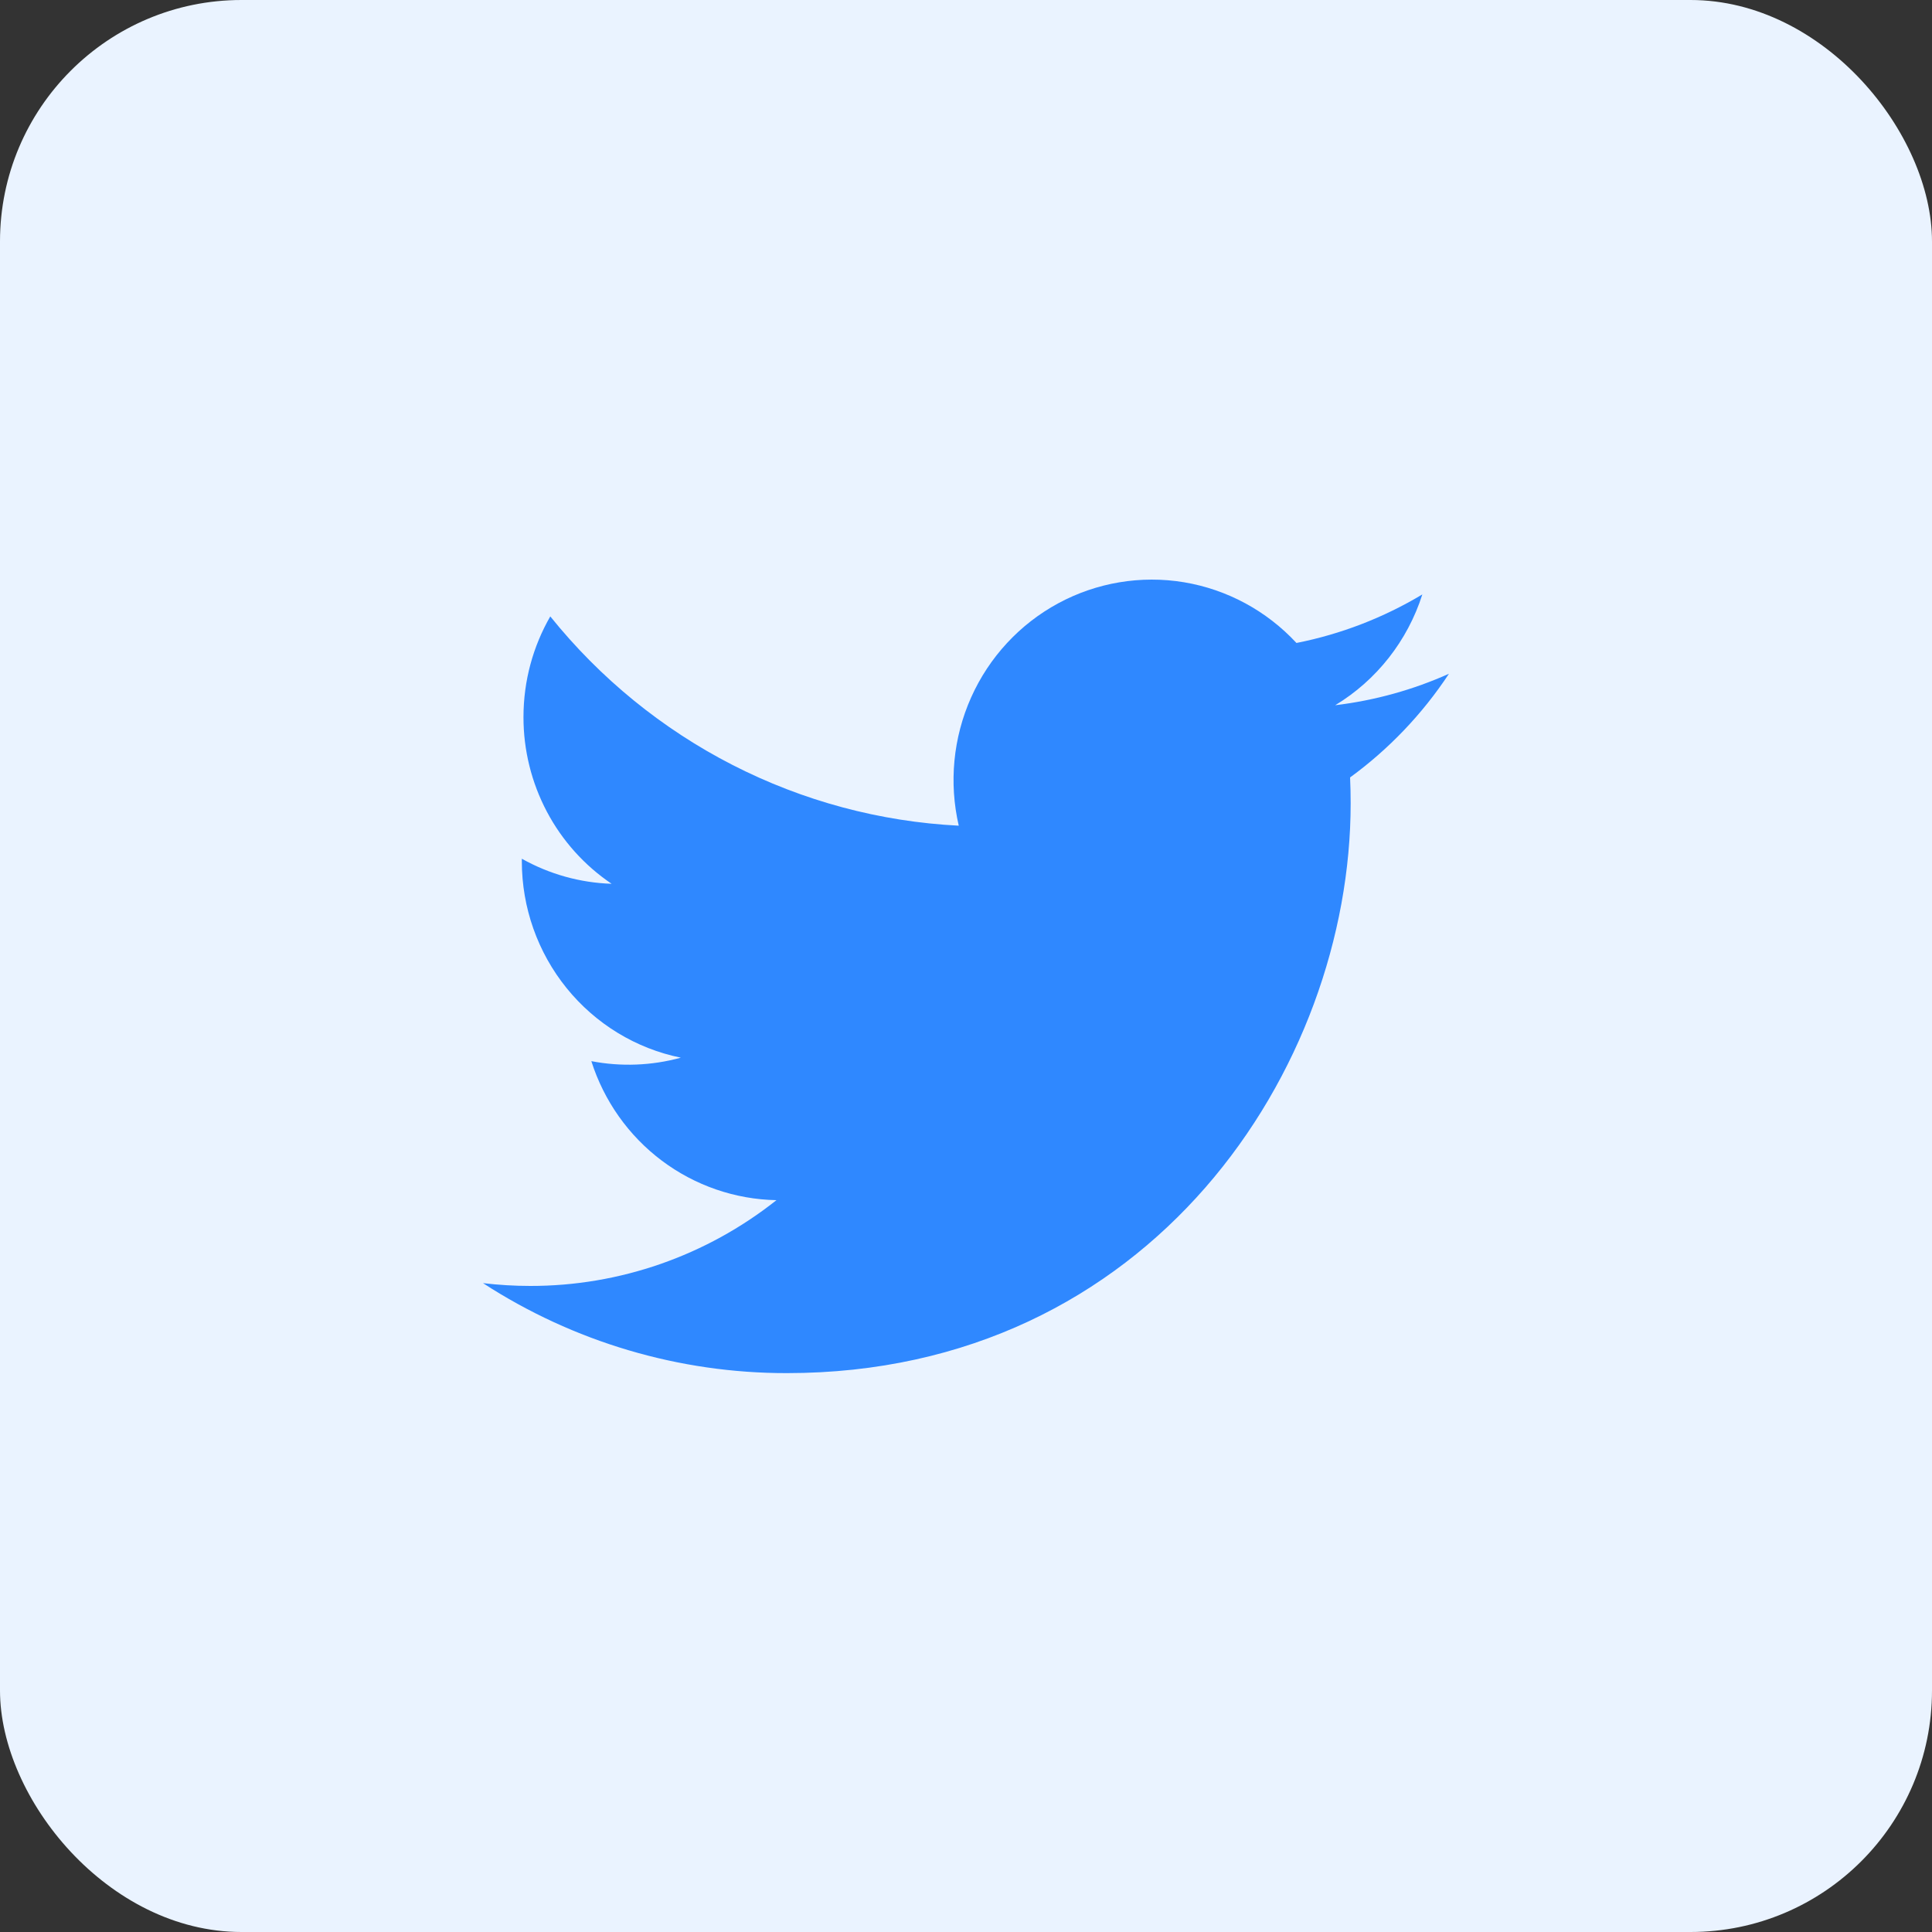
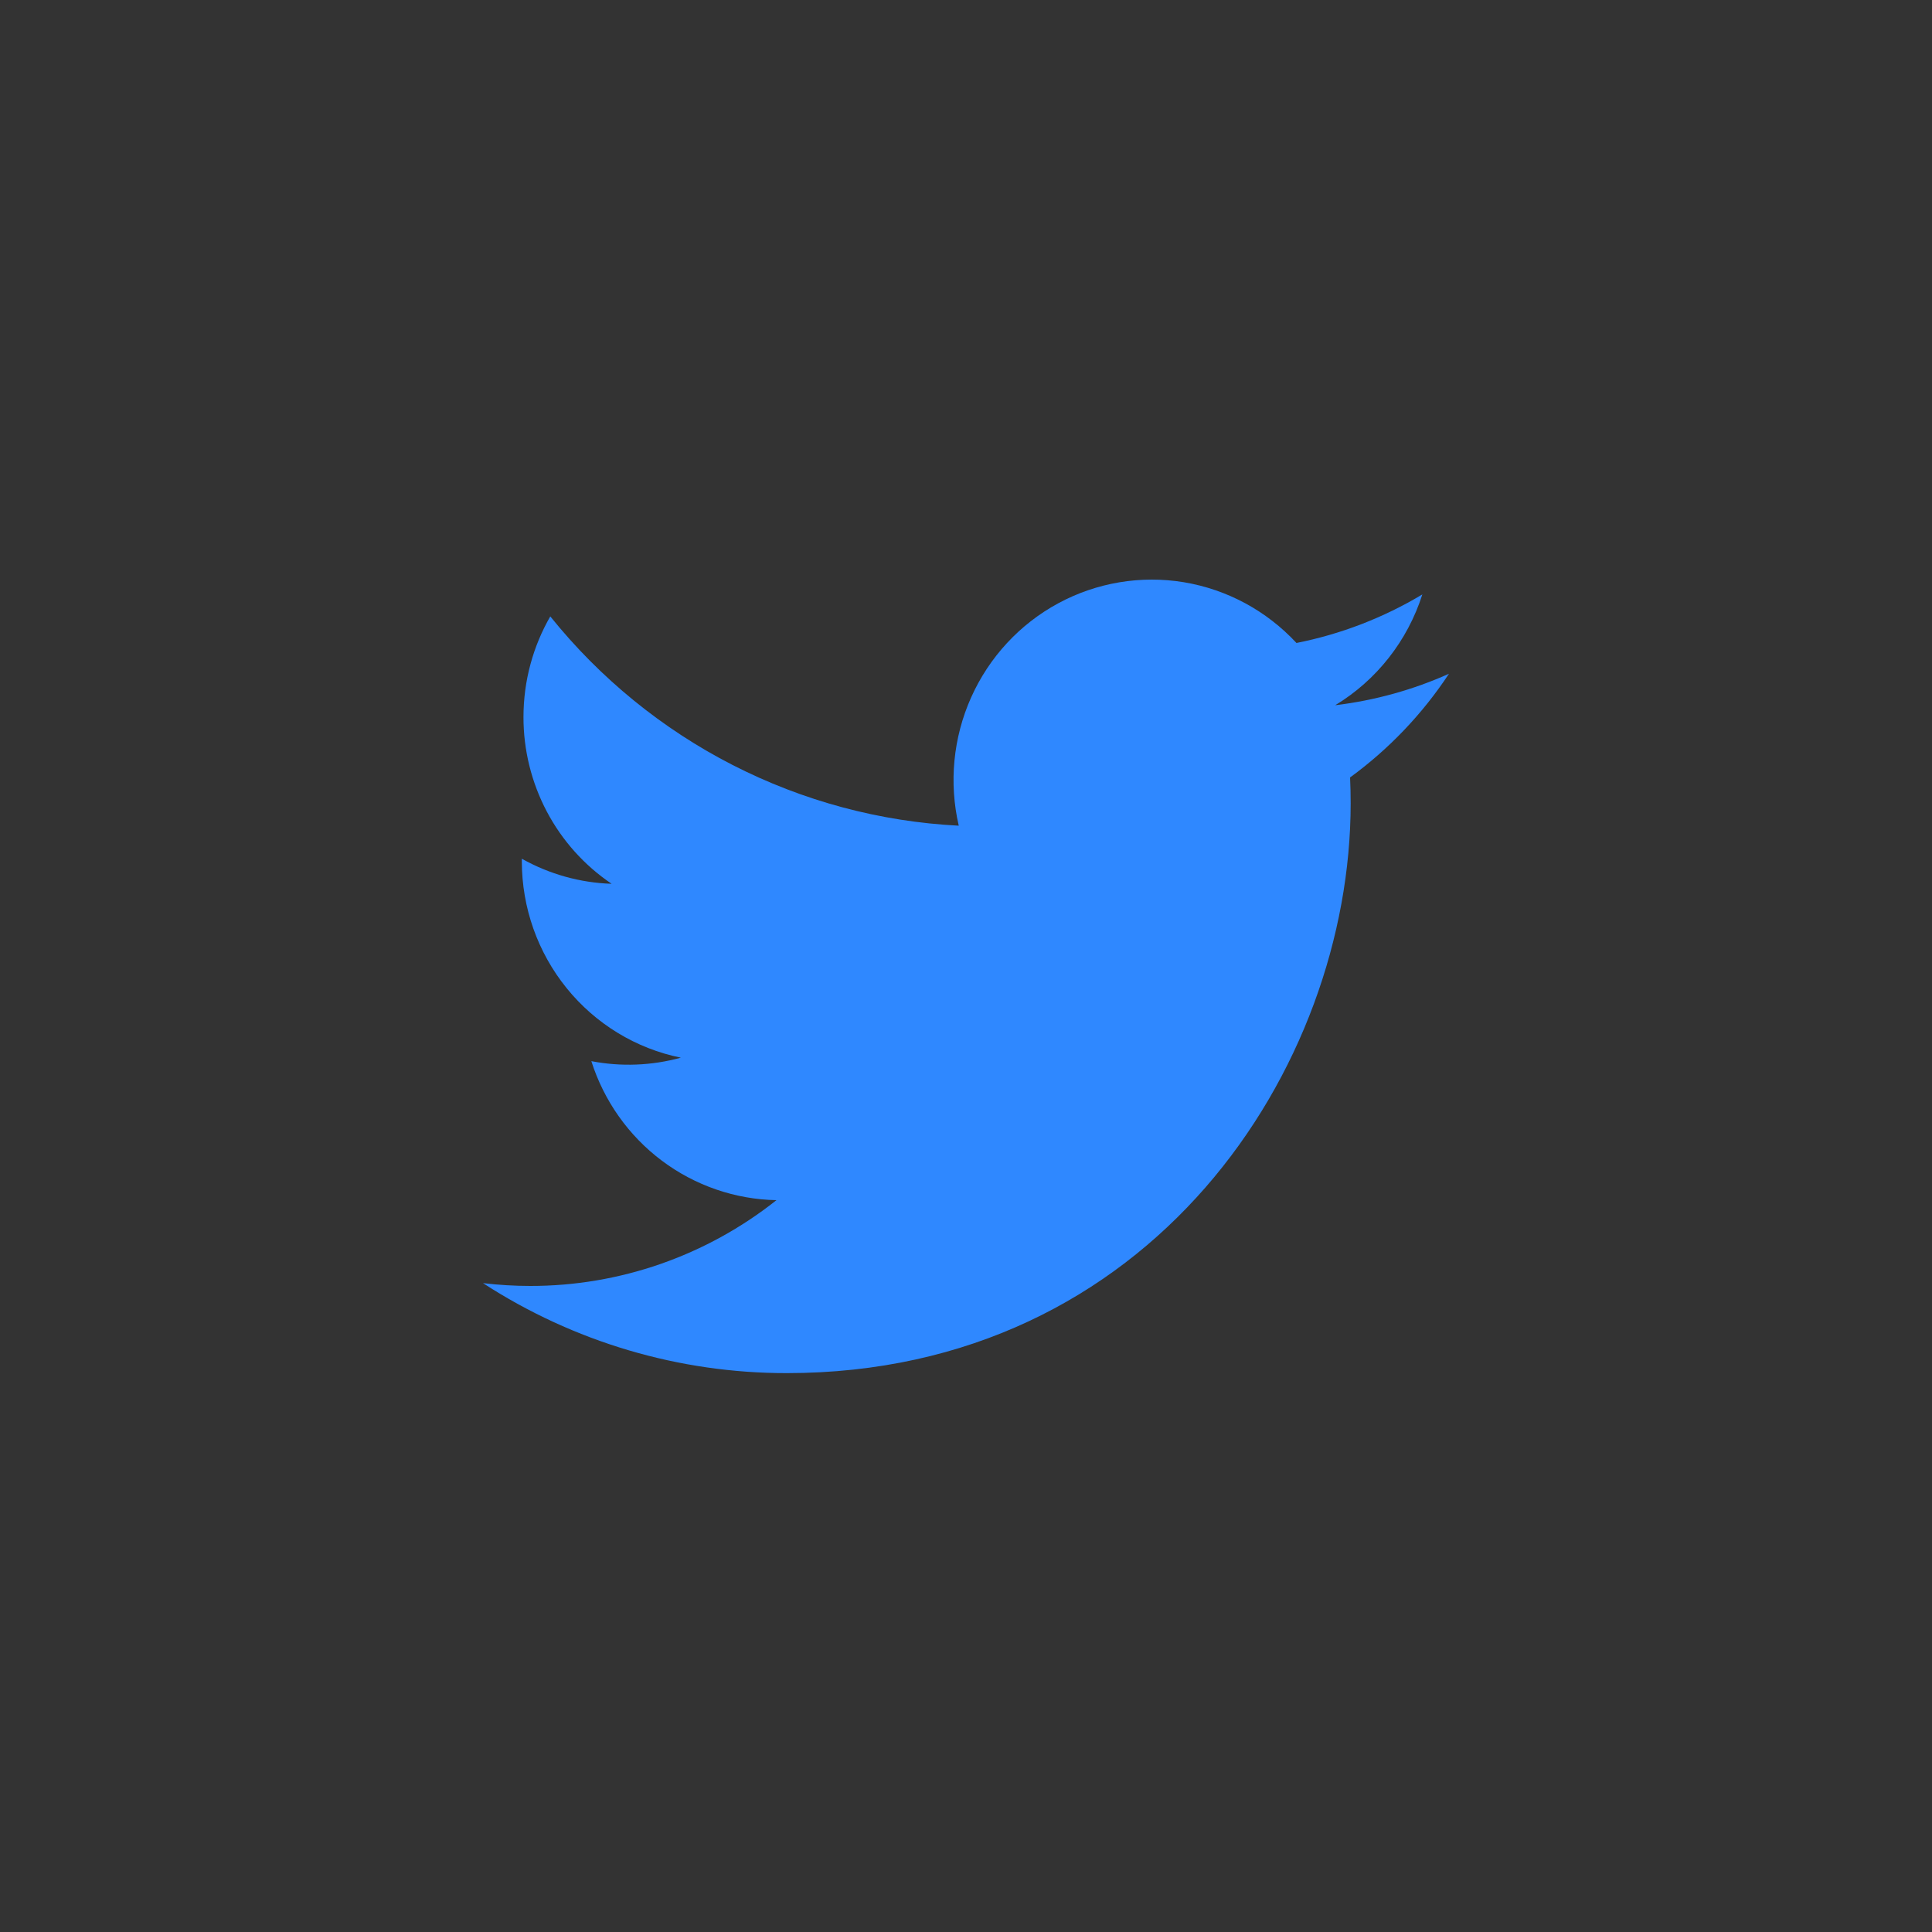
<svg xmlns="http://www.w3.org/2000/svg" width="40" height="40" viewBox="0 0 40 40" fill="none">
  <rect x="0" y="0" width="40" height="40" fill="#333333" stroke="none" />
-   <rect width="40" height="40" rx="5" fill="#EAF3FF" />
  <path d="M30 13.949C29.265 14.278 28.474 14.501 27.644 14.601C28.501 14.083 29.142 13.267 29.448 12.307C28.642 12.79 27.761 13.13 26.842 13.312C26.224 12.646 25.406 12.204 24.514 12.055C23.622 11.907 22.706 12.06 21.909 12.491C21.112 12.922 20.478 13.607 20.106 14.44C19.734 15.272 19.644 16.206 19.85 17.095C18.219 17.012 16.623 16.584 15.165 15.837C13.709 15.091 12.423 14.043 11.393 12.762C11.04 13.376 10.838 14.088 10.838 14.847C10.837 15.529 11.004 16.202 11.322 16.804C11.64 17.406 12.101 17.919 12.663 18.298C12.011 18.277 11.374 18.099 10.804 17.779V17.833C10.804 18.79 11.132 19.718 11.732 20.459C12.332 21.2 13.167 21.709 14.096 21.898C13.491 22.064 12.858 22.088 12.243 21.97C12.505 22.794 13.015 23.514 13.702 24.03C14.39 24.546 15.22 24.832 16.076 24.848C14.622 26.001 12.827 26.626 10.979 26.624C10.652 26.624 10.325 26.604 10 26.566C11.876 27.784 14.059 28.431 16.289 28.429C23.838 28.429 27.964 22.111 27.964 16.632C27.964 16.454 27.96 16.274 27.952 16.096C28.755 15.51 29.448 14.784 29.998 13.951L30 13.949V13.949Z" fill="#2F88FF" />
</svg>